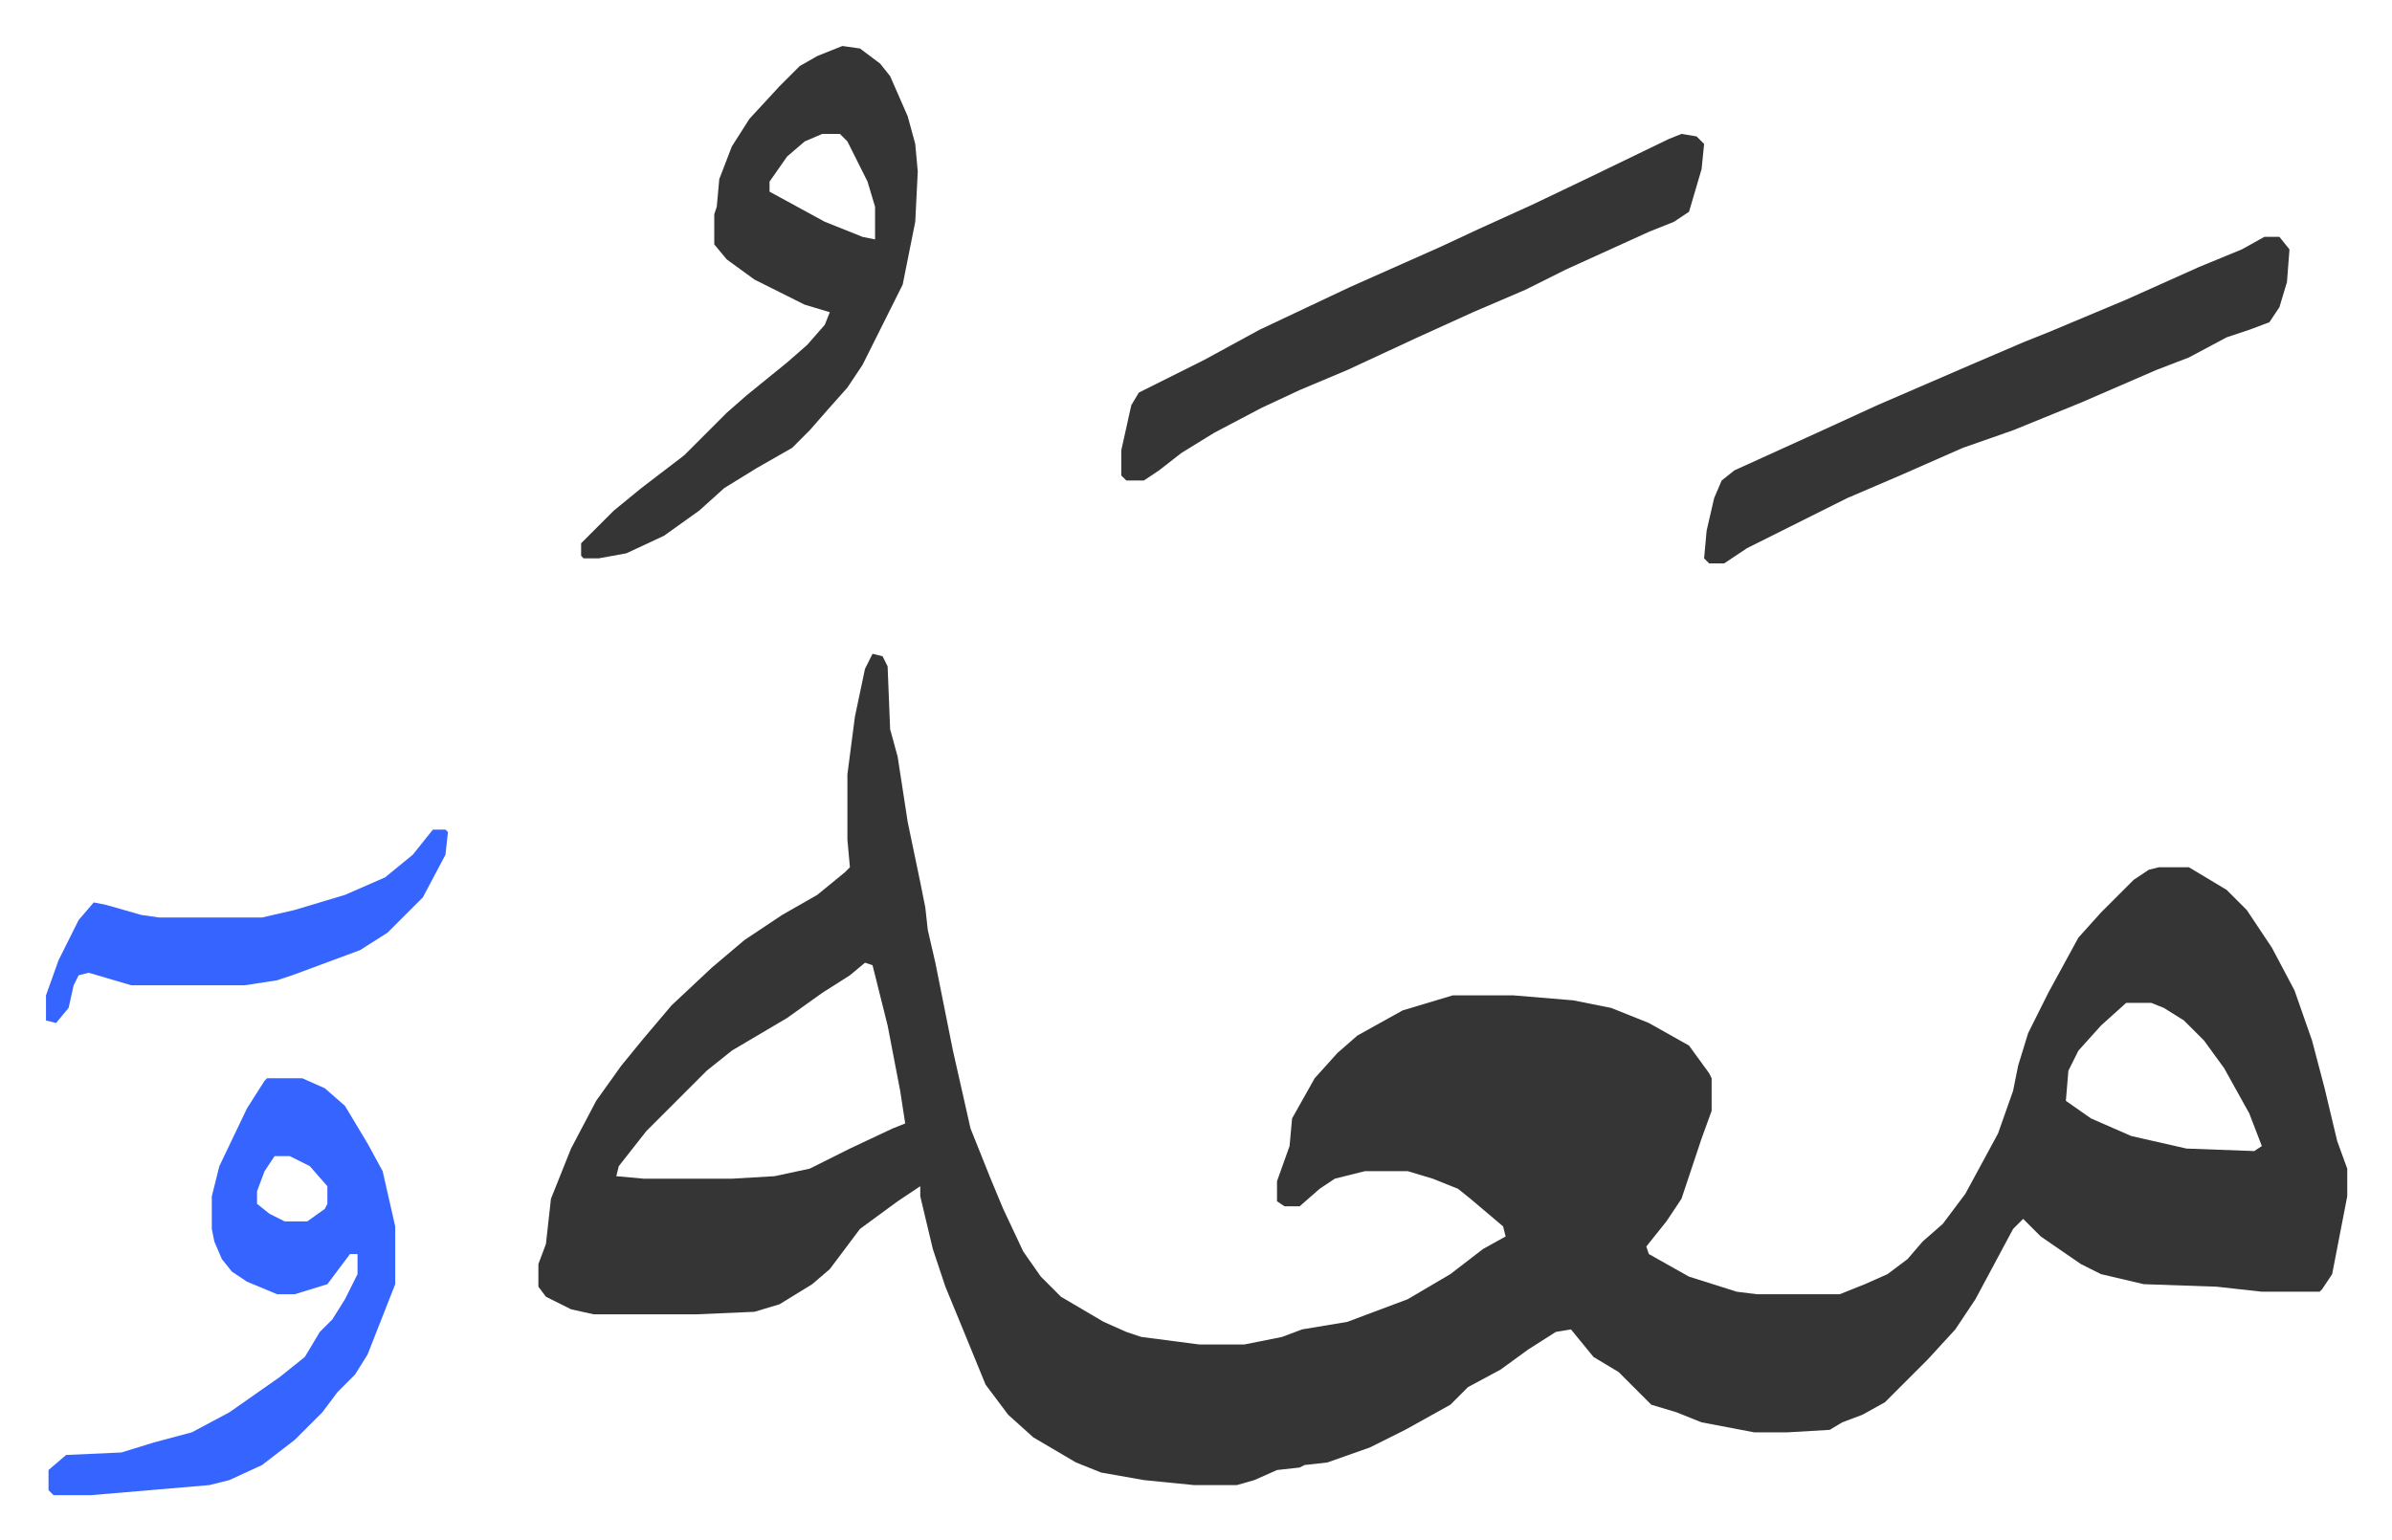
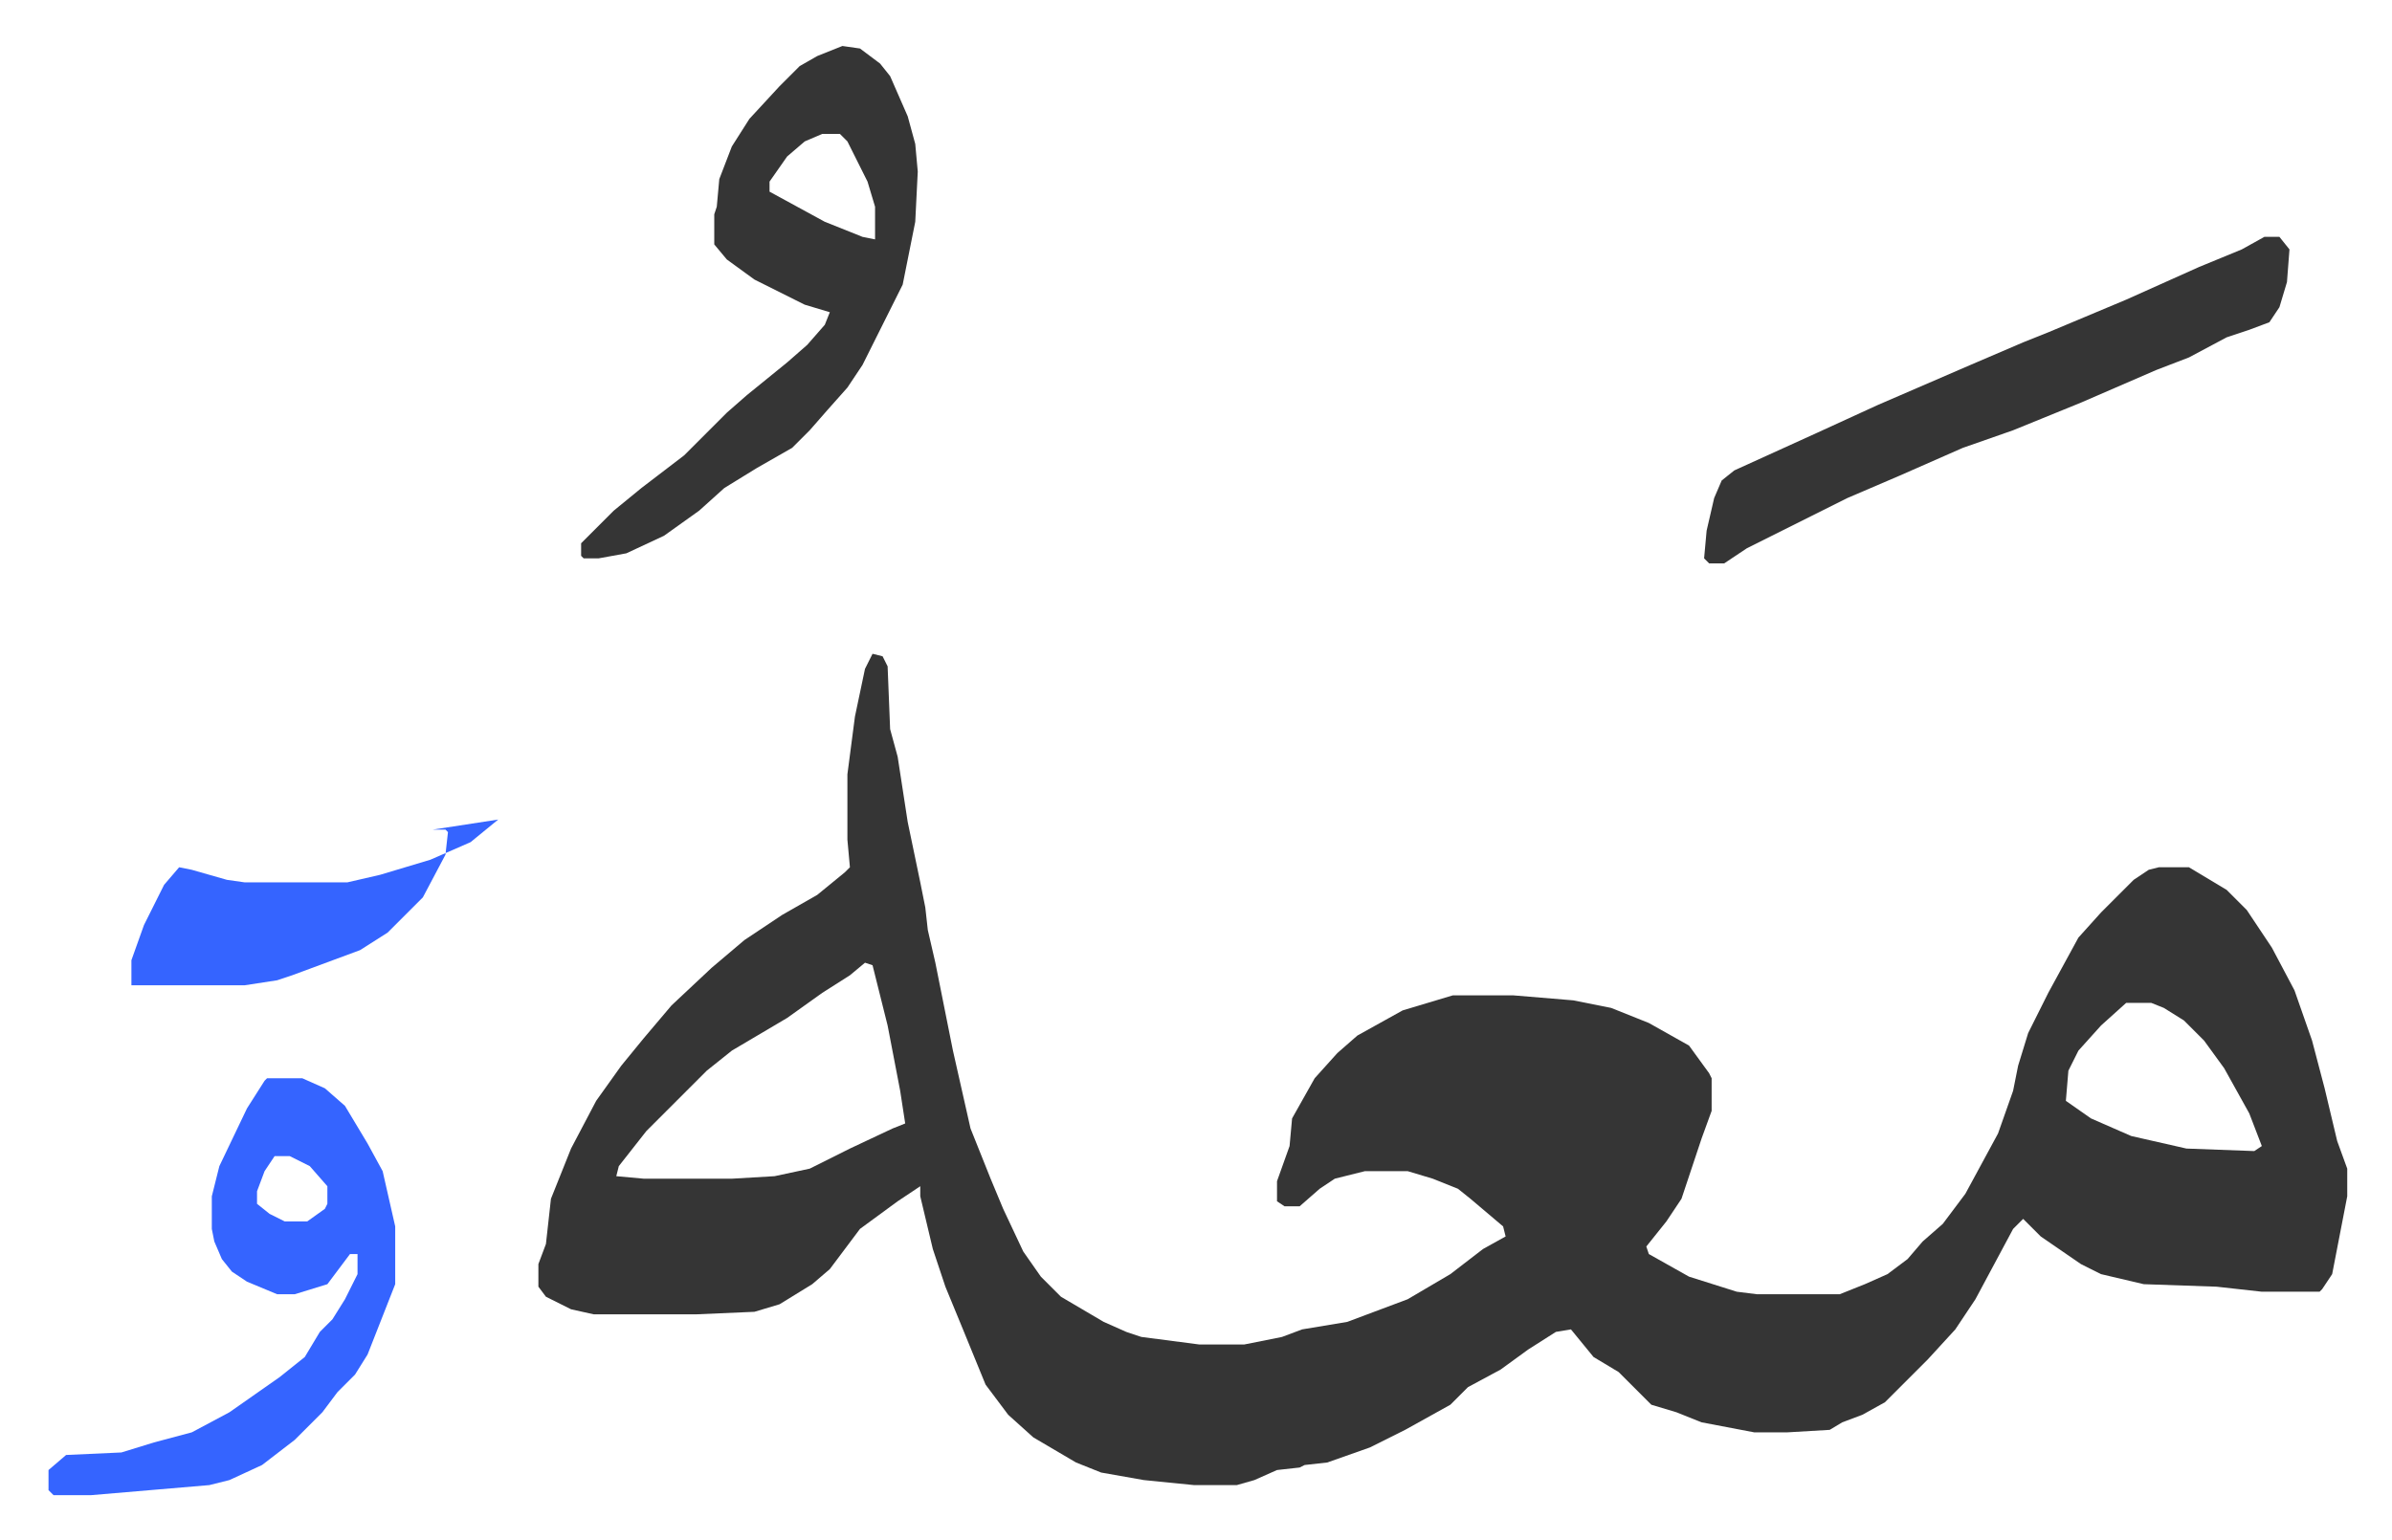
<svg xmlns="http://www.w3.org/2000/svg" role="img" viewBox="-18.31 424.69 952.12 613.12">
  <path fill="#353535" id="rule_normal" d="M329 685l4 1 2 4 1 25 3 11 4 26 5 24 2 10 1 9 3 13 7 35 7 31 8 20 5 12 8 17 7 10 8 8 17 10 9 4 6 2 23 3h18l15-3 8-3 18-3 24-9 17-10 13-10 9-5-1-4-13-11-5-4-10-4-10-3h-17l-12 3-6 4-8 7h-6l-3-2v-8l5-14 1-11 9-16 9-10 8-7 18-10 20-6h24l24 2 15 3 15 6 16 9 8 11 1 2v13l-4 11-8 24-6 9-8 10 1 3 16 9 19 6 8 1h33l10-4 9-4 8-6 6-7 8-7 9-12 13-24 6-17 2-10 4-13 8-16 12-22 9-10 13-13 6-4 4-1h12l15 9 8 8 10 15 9 17 7 20 5 19 5 21 4 11v11l-6 31-4 6-1 1h-23l-18-2-29-1-17-4-8-4-16-11-7-7-4 4-15 28-8 12-11 12-7 7-5 5-5 5-9 5-8 3-5 3-17 1h-13l-21-4-10-4-10-3-8-8-5-5-10-6-9-11-6 1-11 7-11 8-13 7-7 7-18 10-14 7-17 6-9 1-2 1-9 1-9 4-7 2h-17l-20-2-17-3-10-4-17-10-10-9-9-12-9-22-7-17-5-15-5-21v-4l-9 6-15 11-12 16-7 6-13 8-10 3-23 1h-41l-9-2-10-5-3-4v-9l3-8 2-18 8-20 10-19 10-14 9-11 11-13 16-15 13-11 15-10 14-8 11-9 2-2-1-11v-26l3-23 4-19zm-3 123l-6 5-11 7-14 10-22 13-10 8-5 5-19 19-11 14-1 4 11 1h35l17-1 14-3 16-8 17-8 5-2-2-13-5-26-6-24zm502 16l-10 9-9 10-4 8-1 12 10 7 16 7 22 5 27 1 3-2-5-13-10-18-8-11-8-8-8-5-5-2zM317 443l7 1 8 6 4 5 7 16 3 11 1 11-1 20-5 25-8 16-8 16-6 9-8 9-7 8-7 7-14 8-13 8-10 9-14 10-15 7-11 2h-6l-1-1v-5l13-13 11-9 17-13 17-17 8-7 16-13 8-7 7-8 2-5-10-3-20-10-11-8-5-6v-12l1-3 1-11 5-13 7-11 12-13 8-8 7-4zm-8 35l-7 3-7 6-7 10v4l22 12 15 6 5 1v-13l-3-10-8-16-3-3zm574 41h6l4 5-1 13-3 10-4 6-8 3-9 3-15 8-13 5-30 13-27 11-20 7-25 11-21 9-14 7-16 8-10 5-9 6h-6l-2-2 1-11 3-13 3-7 5-4 33-15 24-11 37-16 21-9 10-4 31-13 29-13 17-7z" />
  <path fill="#3564ff" id="rule_madd_obligatory_4_5_vowels" d="M88 854h14l9 4 8 7 9 15 6 11 5 22v23l-11 28-5 8-7 7-6 8-11 11-13 10-13 6-8 2-47 4H3l-2-2v-8l7-6 22-1 13-4 15-4 15-8 20-14 10-8 6-10 5-5 5-8 5-10v-8h-3l-9 12-13 4h-7l-12-5-6-4-4-5-3-7-1-5v-13l3-12 11-23 7-11zm3 31l-4 6-3 8v5l5 4 6 3h9l7-5 1-2v-7l-7-8-8-4z" />
-   <path fill="#353535" id="rule_normal" d="M651 478l6 1 3 3-1 10-5 17-6 4-10 4-33 15-16 8-21 9-22 10-28 13-19 8-15 7-19 10-13 8-9 7-6 4h-7l-2-2v-10l4-18 3-5 26-13 22-12 36-17 36-16 15-7 22-10 23-11 31-15z" />
-   <path fill="#3564ff" id="rule_madd_obligatory_4_5_vowels" d="M154 755h5l1 1-1 9-9 17-14 14-11 7-27 10-6 2-13 2H34l-17-5-4 1-2 4-2 9-5 6-4-1v-10l5-14 8-16 6-7 5 1 14 4 7 1h41l13-3 20-6 16-7 11-9z" />
+   <path fill="#3564ff" id="rule_madd_obligatory_4_5_vowels" d="M154 755h5l1 1-1 9-9 17-14 14-11 7-27 10-6 2-13 2H34v-10l5-14 8-16 6-7 5 1 14 4 7 1h41l13-3 20-6 16-7 11-9z" />
</svg>